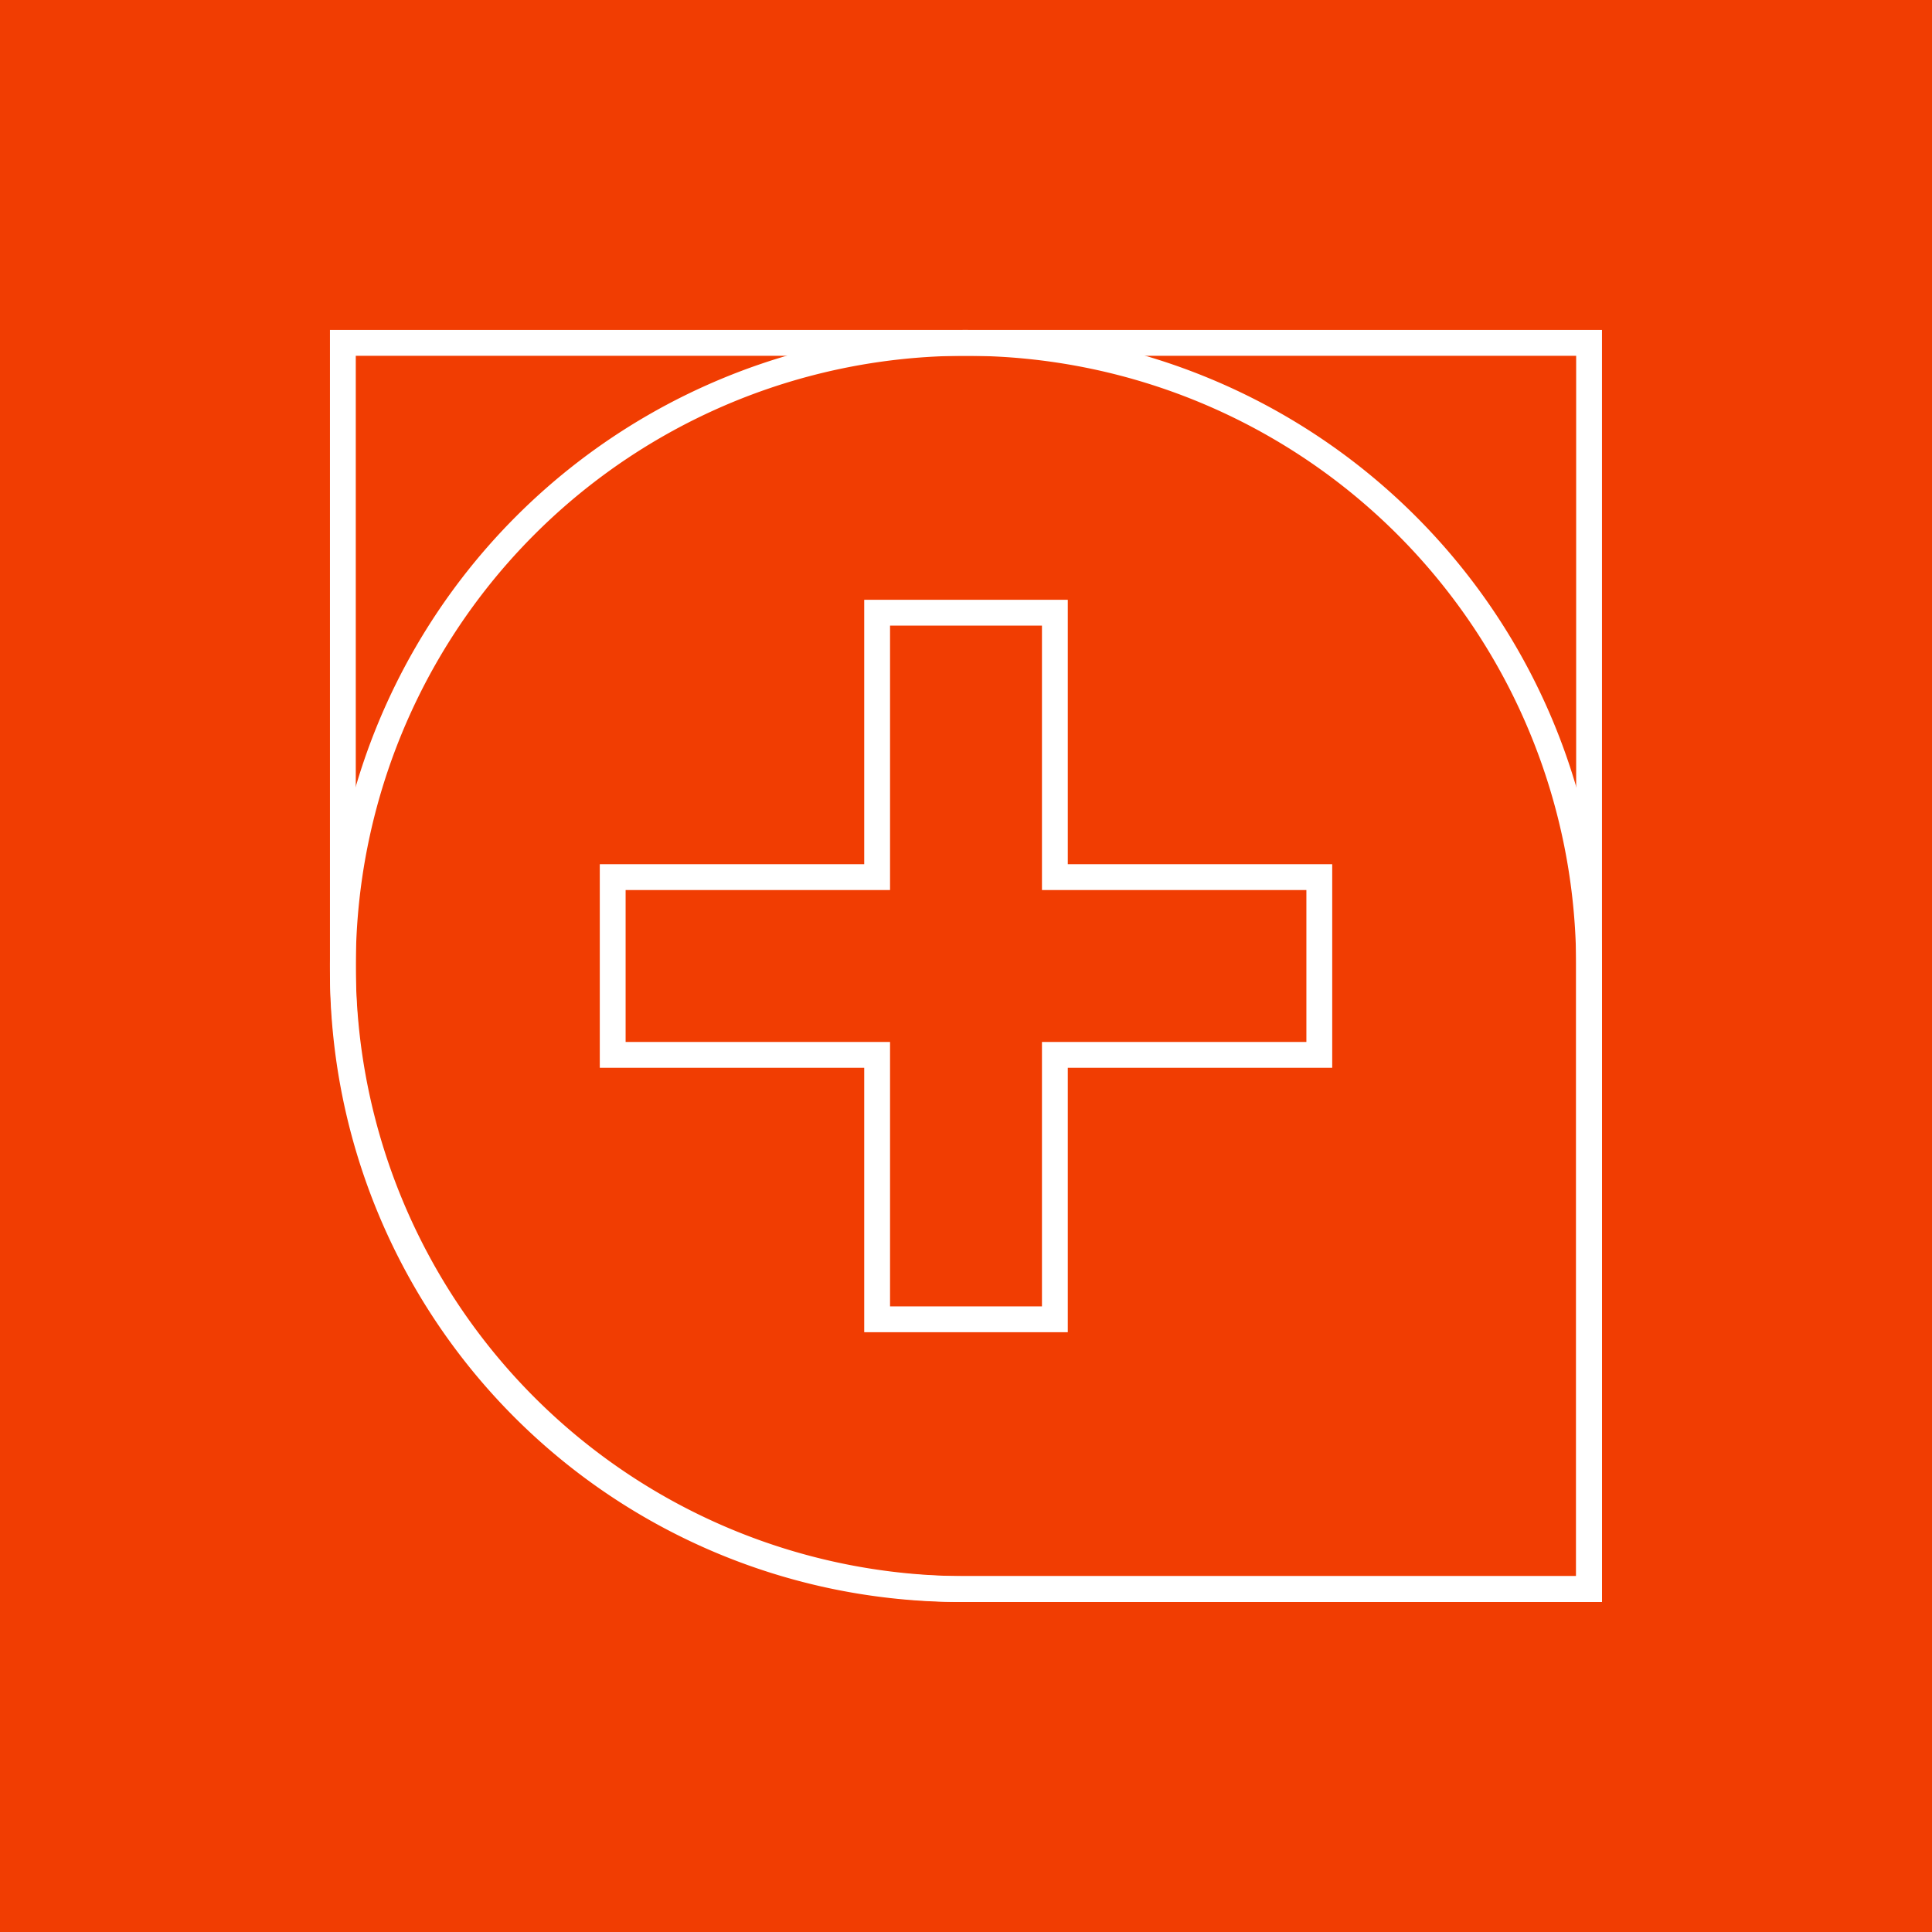
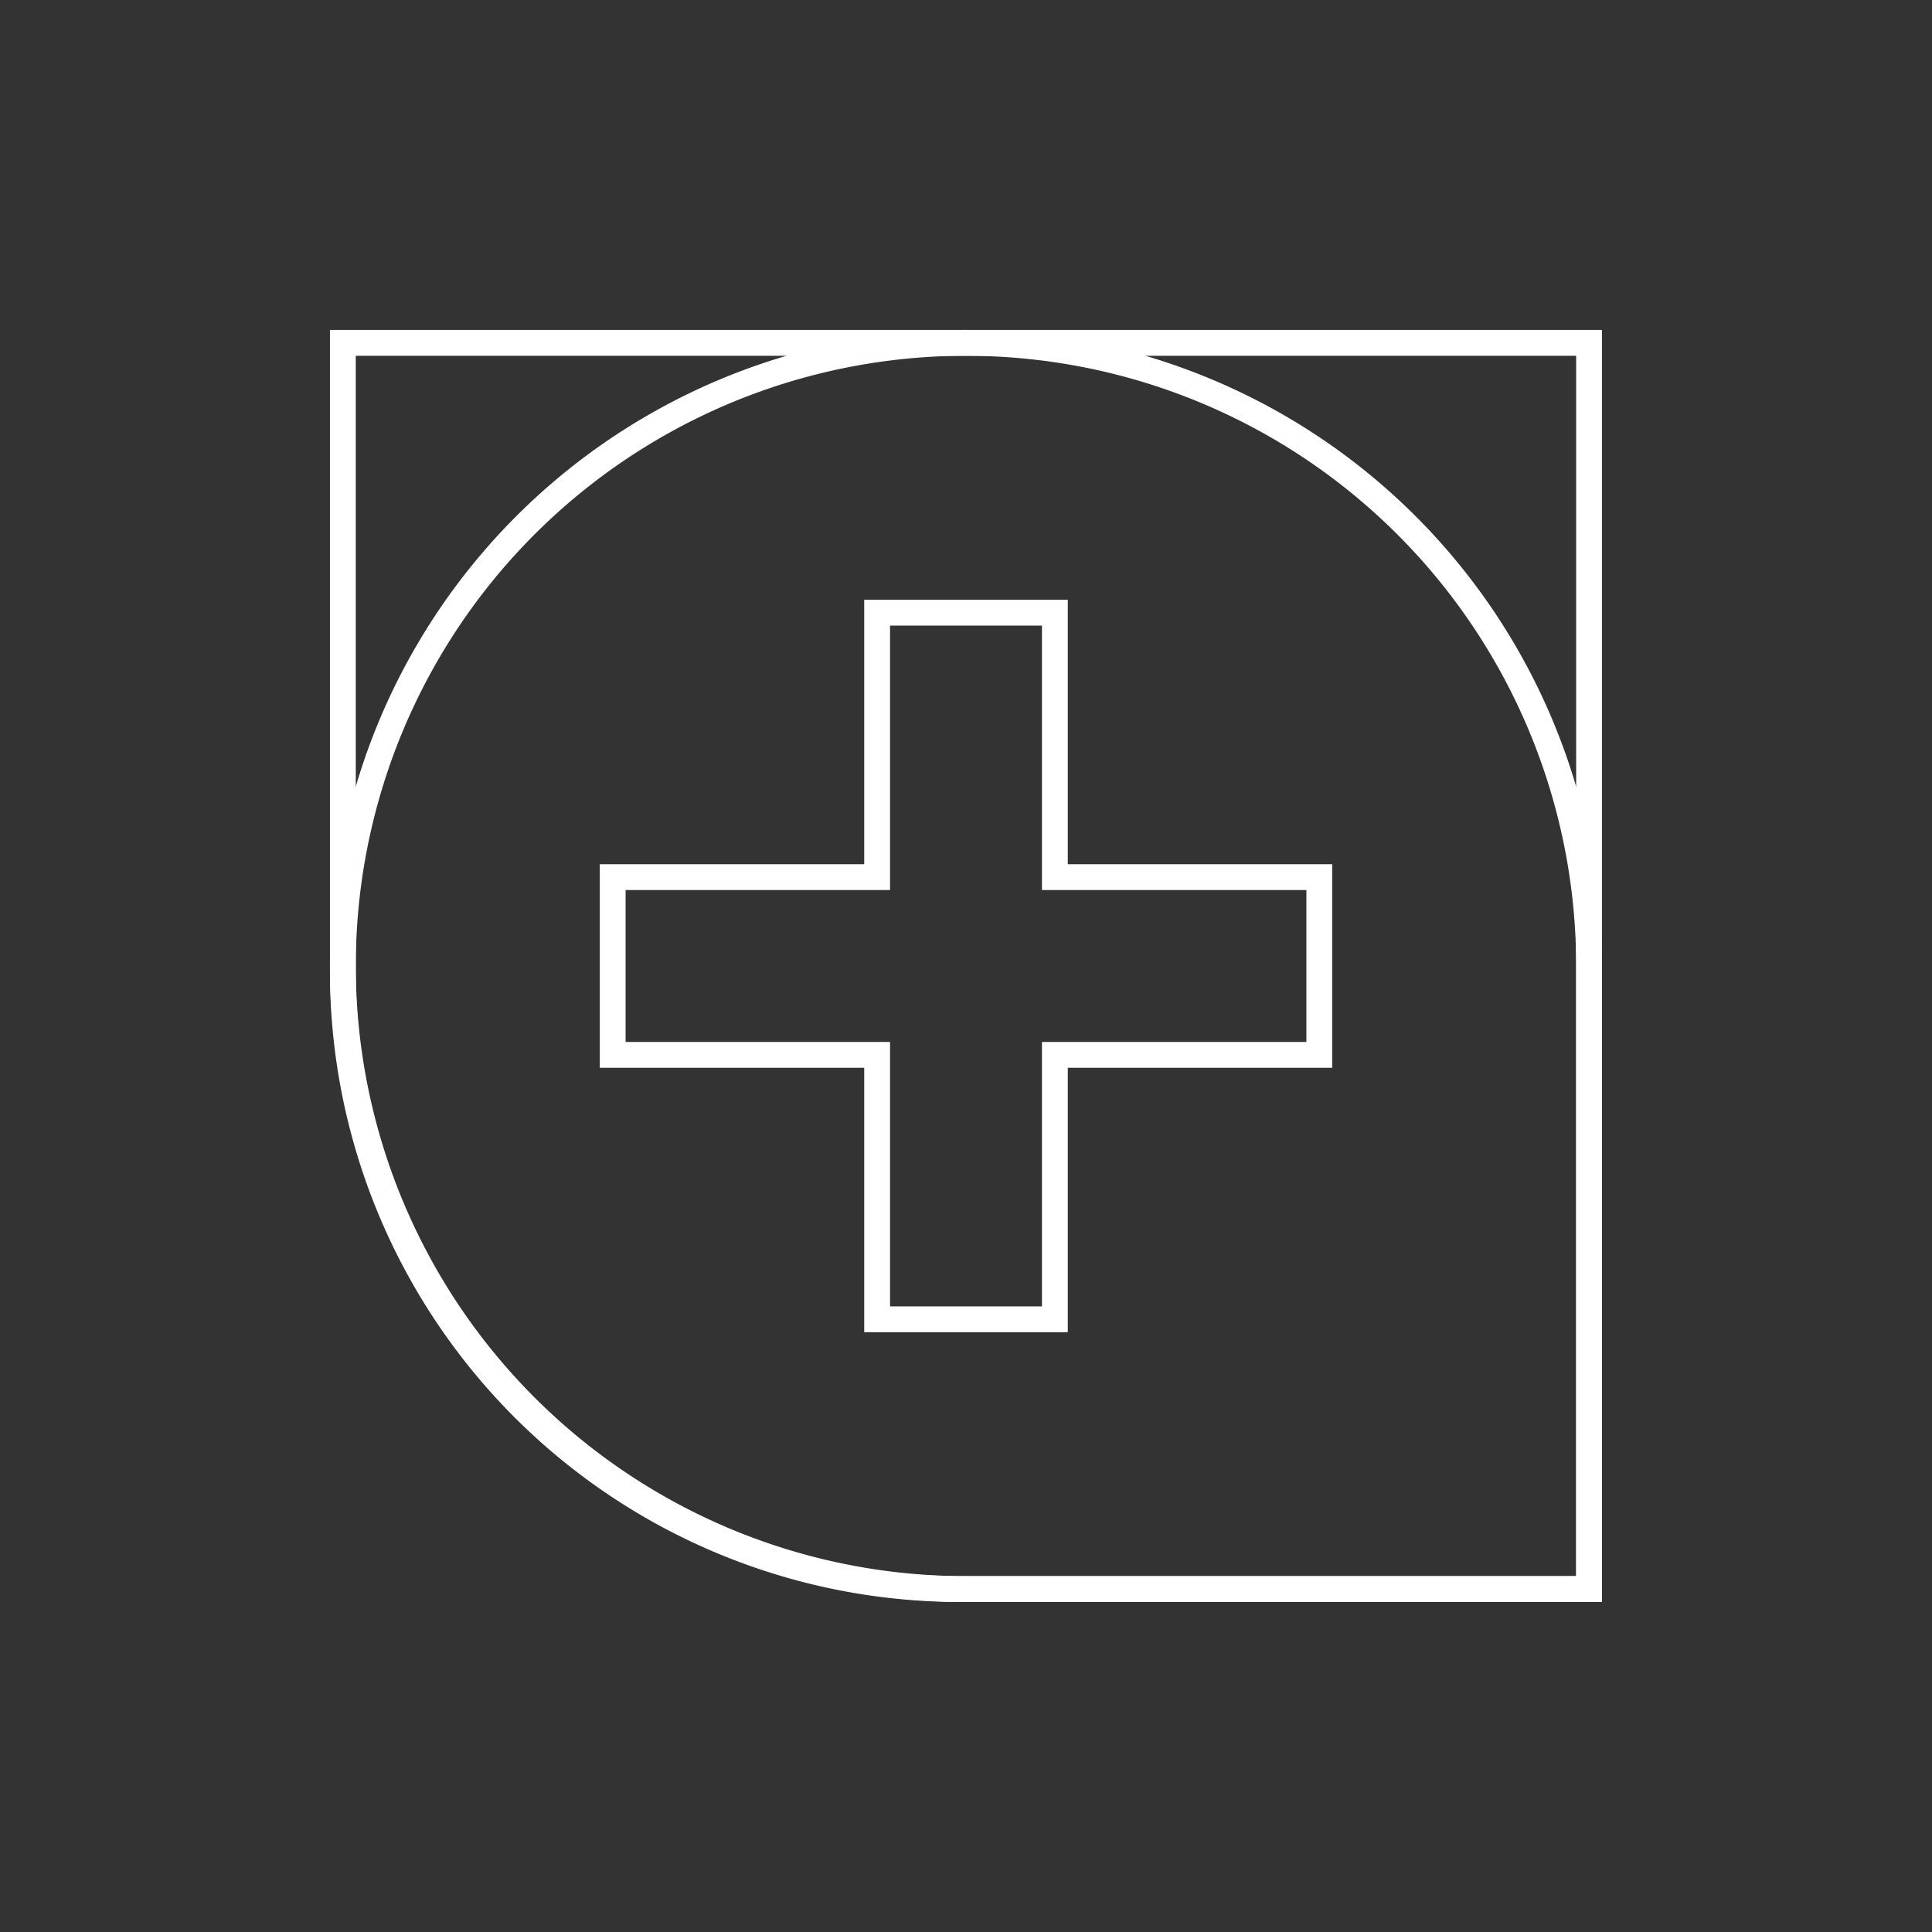
<svg xmlns="http://www.w3.org/2000/svg" width="30" height="30" viewBox="0 0 30 30">
  <rect x="0" y="0" width="30" height="30" fill="#333333" stroke="none" />
  <defs>
    <clipPath id="clip-path">
      <path id="Path_19141" data-name="Path 19141" d="M712.5-200h30v-30h-30Z" transform="translate(-712.5 230)" fill="none" />
    </clipPath>
  </defs>
  <g id="Group_79033" data-name="Group 79033" transform="translate(-933.258 -3441.75)">
    <g id="Group_78062" data-name="Group 78062" transform="translate(933.258 3441.75)" clip-path="url(#clip-path)">
-       <path id="Path_19139" data-name="Path 19139" d="M712.5-200h30v-30h-30Z" transform="translate(-712.5 230)" fill="#f13d02" />
      <g id="Group_78061" data-name="Group 78061" transform="translate(9.514 9.514)">
        <path id="Path_19140" data-name="Path 19140" d="M2.743.958H-1.363V-3.148h-2.76V.958H-8.229V3.718h4.106V7.824h2.76V3.718H2.743Z" transform="translate(8.229 3.148)" fill="none" stroke="#fff" stroke-width="0.401" />
      </g>
    </g>
    <g id="Group_78065" data-name="Group 78065" transform="translate(933.258 3441.75)" clip-path="url(#clip-path)">
      <g id="Group_78063" data-name="Group 78063" transform="translate(5.324 5.324)">
        <path id="Path_19142" data-name="Path 19142" d="M4.838,4.515H-4.838A9.676,9.676,0,0,1-14.513-5.16h0a9.675,9.675,0,0,1,9.676-9.676h0A9.676,9.676,0,0,1,4.838-5.16Z" transform="translate(14.513 14.836)" fill="none" stroke="#fff" stroke-width="0.401" />
      </g>
      <g id="Group_78064" data-name="Group 78064" transform="translate(5.324 5.324)">
        <path id="Path_19143" data-name="Path 19143" d="M4.838,4.515H-4.926a9.587,9.587,0,0,1-9.587-9.587v-9.764H4.838Z" transform="translate(14.513 14.836)" fill="none" stroke="#fff" stroke-width="0.401" />
      </g>
    </g>
  </g>
</svg>